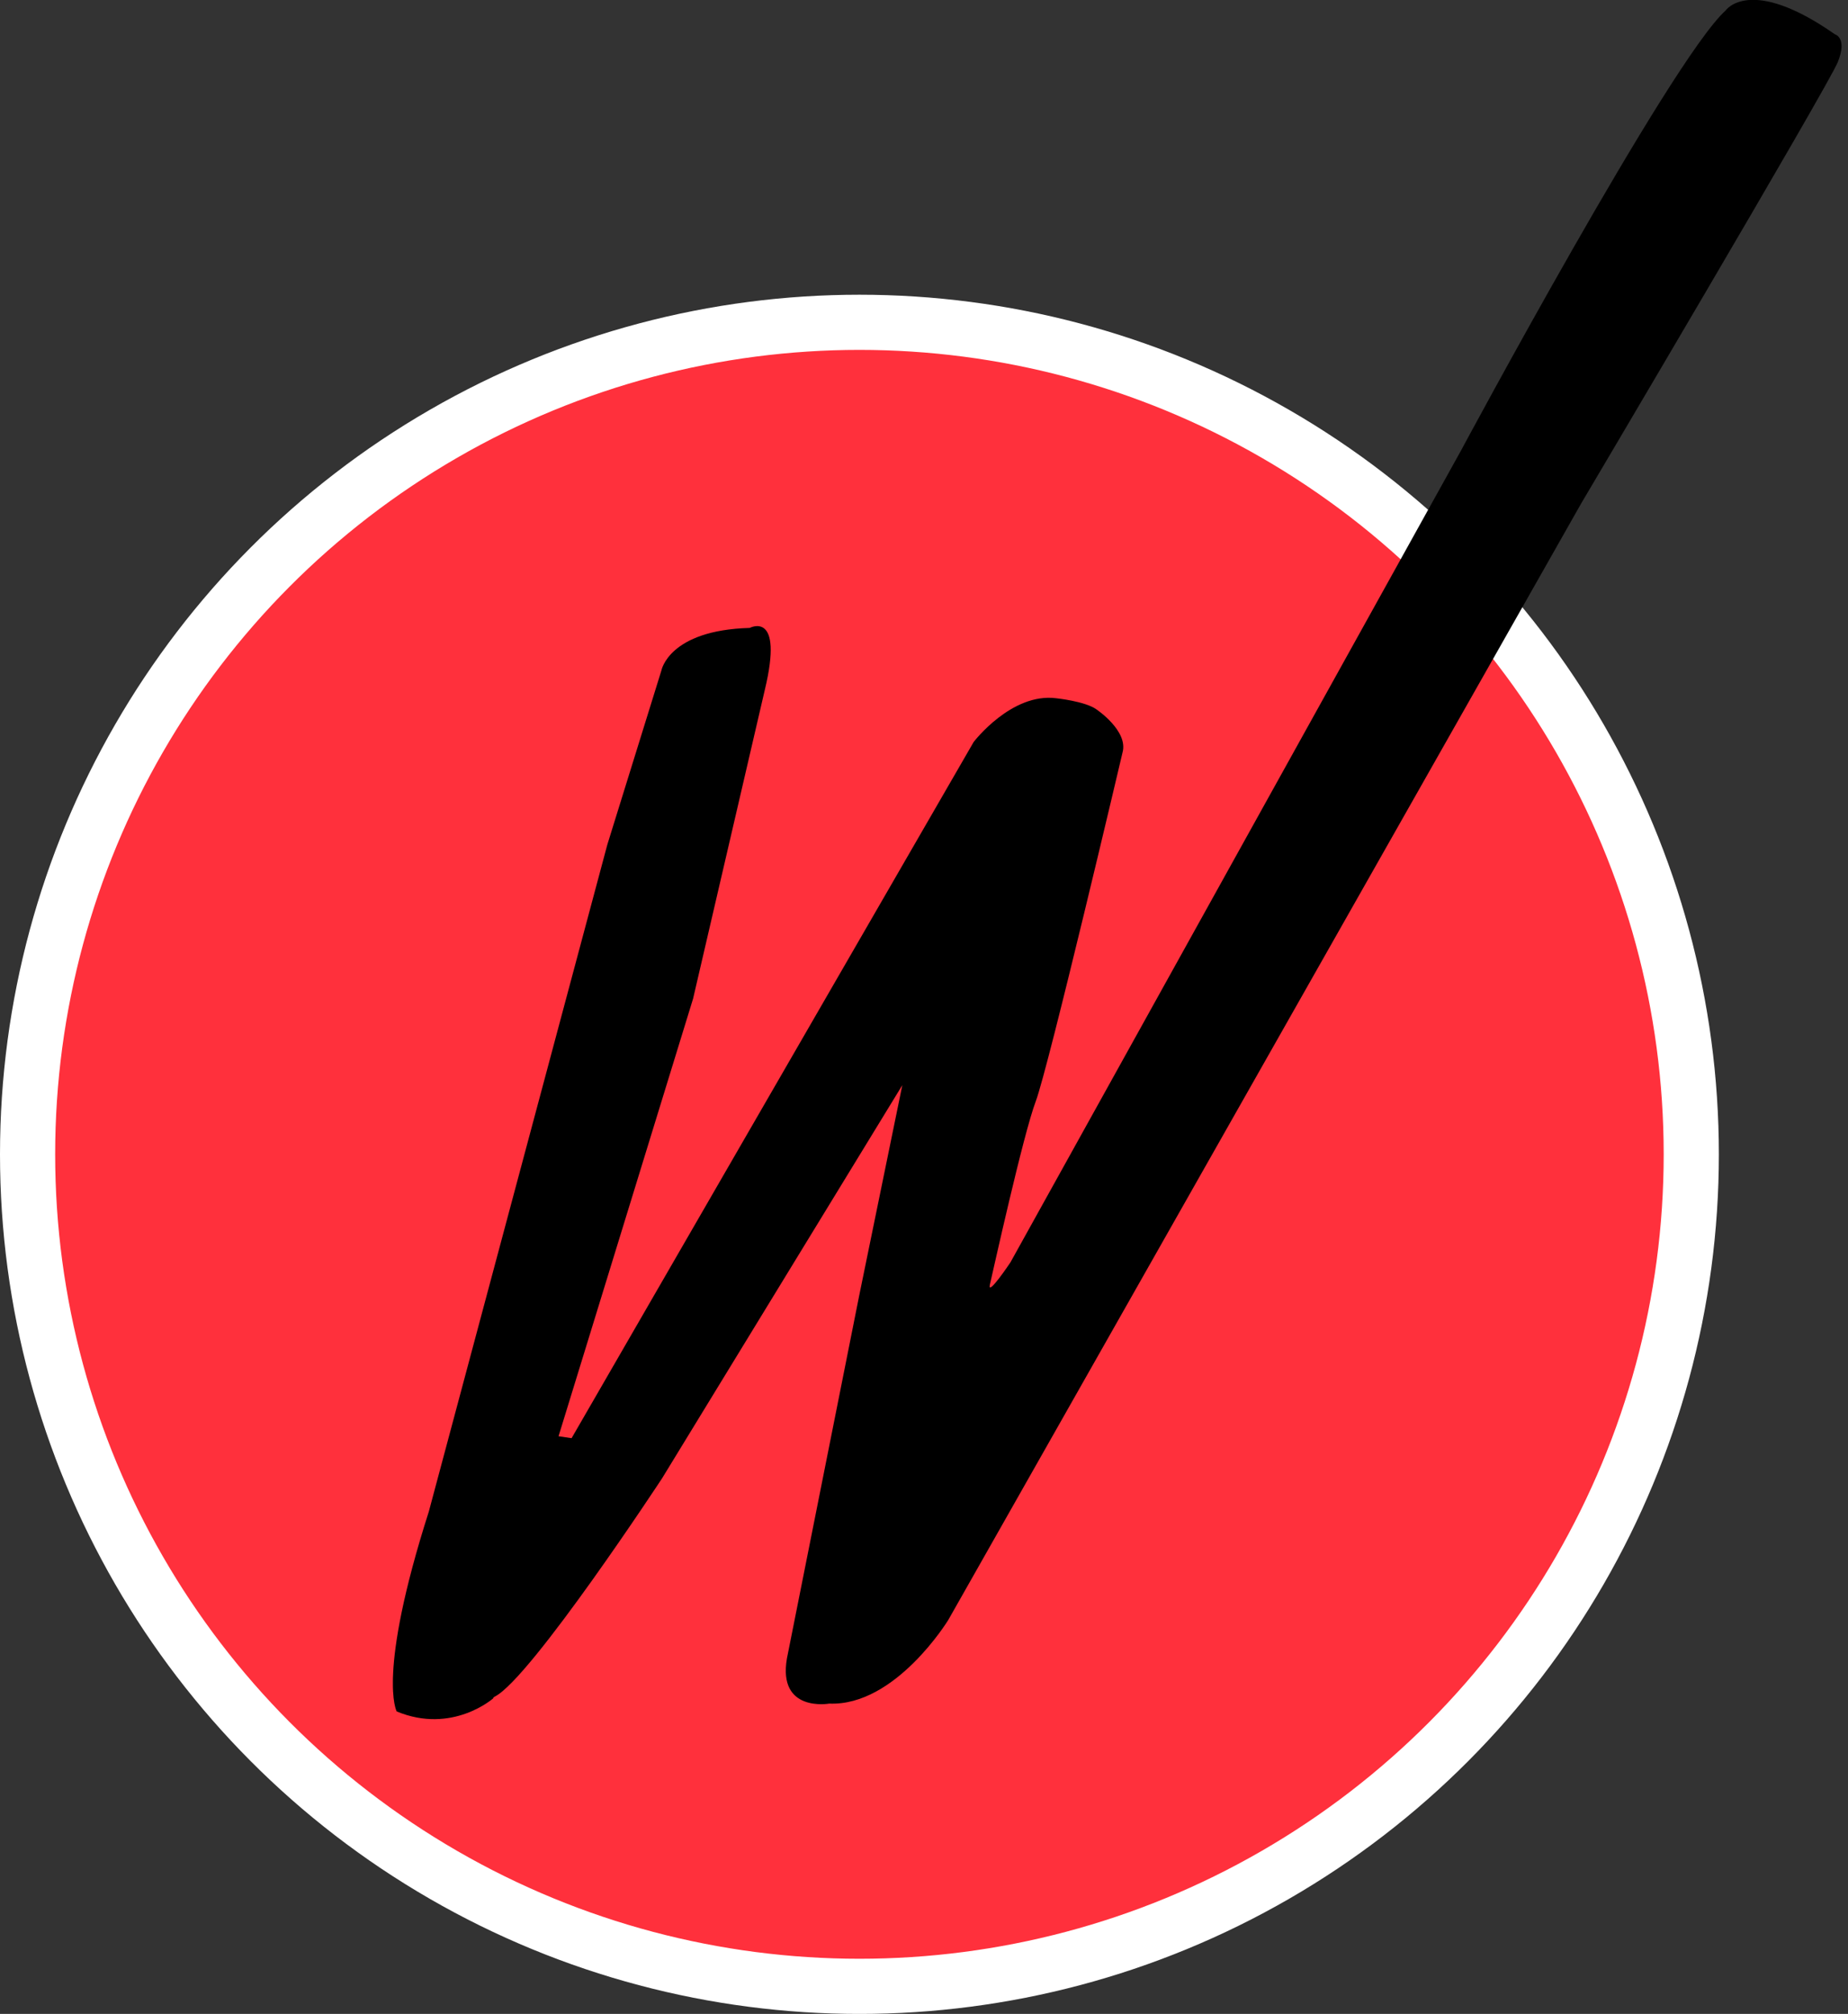
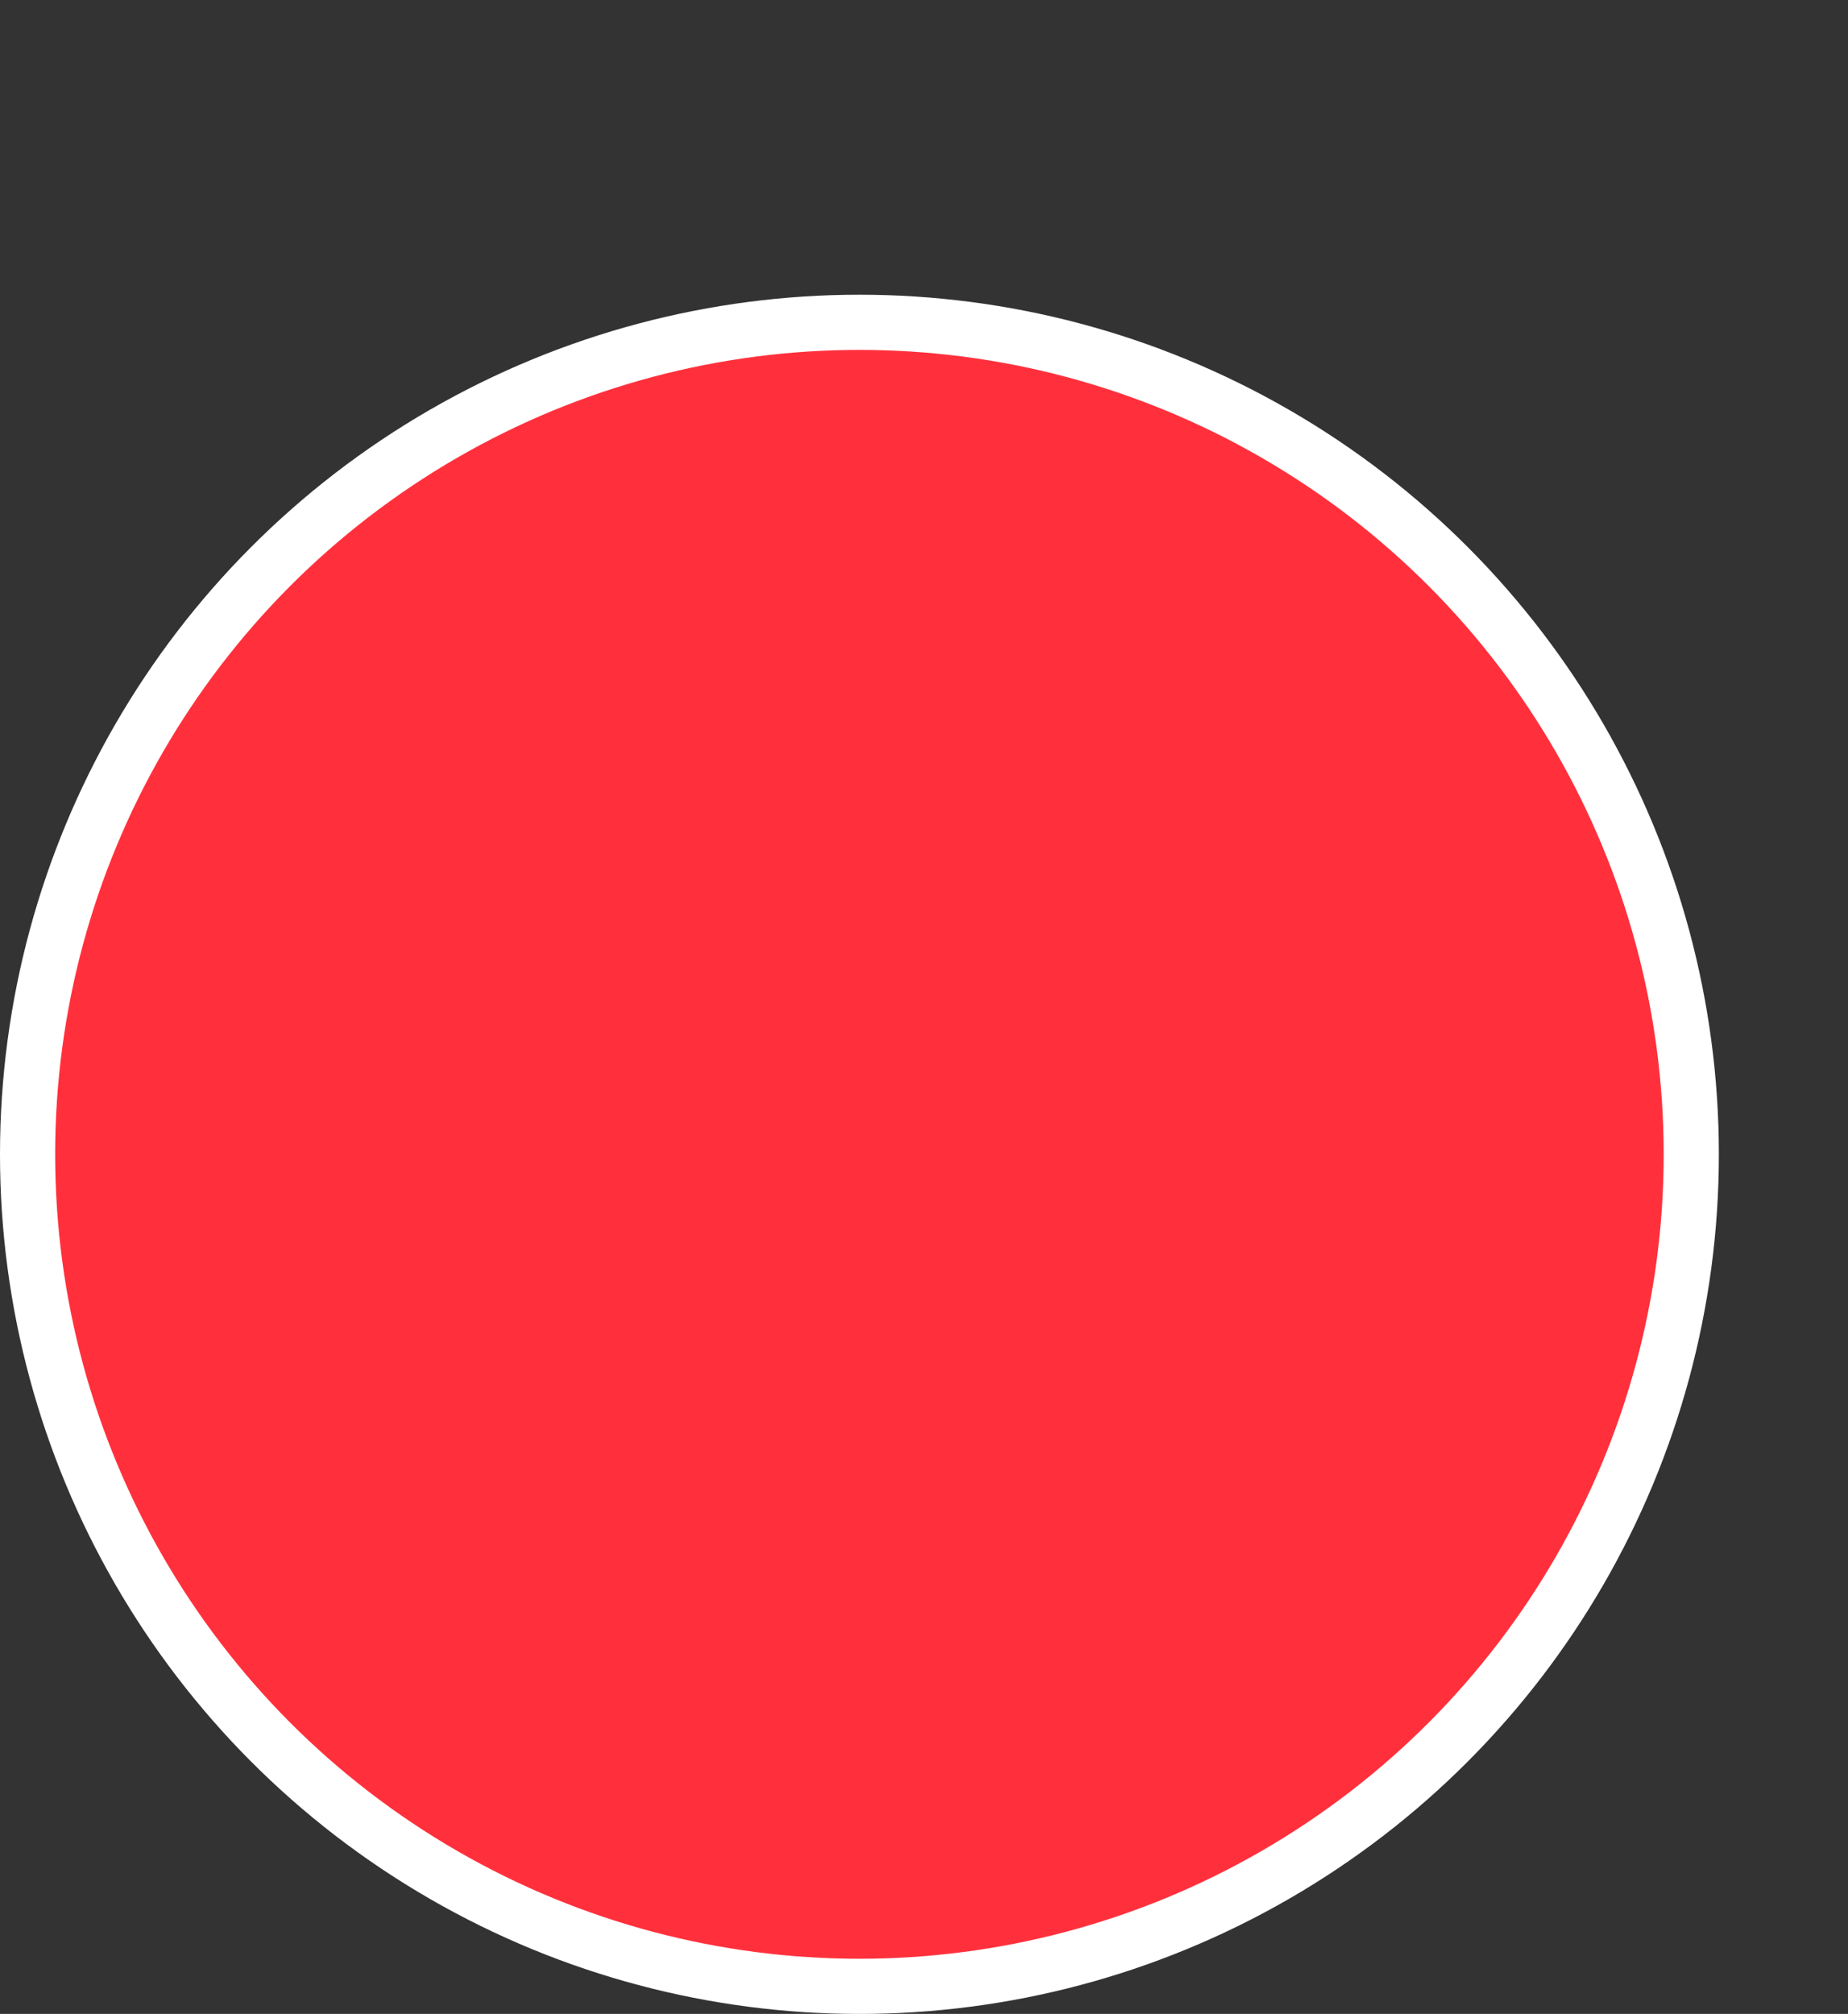
<svg xmlns="http://www.w3.org/2000/svg" width="67" height="73" viewBox="0 0 67 73" fill="none">
  <rect x="0" y="0" width="67" height="73" fill="#333333" stroke="none" />
  <circle cx="31.159" cy="41.842" r="30.159" fill="#FF303C" stroke="white" stroke-width="2" />
  <g clip-path="url(#clip0_140_501)">
-     <path d="M20.25 52.061L20.723 52.131L35.3 26.896C35.3 26.896 36.672 25.096 38.299 25.311C38.299 25.311 39.341 25.42 39.748 25.711C39.748 25.711 40.92 26.492 40.697 27.281C40.697 27.281 38.008 38.715 37.551 39.922C37.095 41.131 36 46.092 35.889 46.563C35.78 47.035 36.633 45.759 36.633 45.759L52.971 16.329C52.971 16.329 60.556 2.196 62.563 0.381C62.563 0.381 63.438 -0.915 66.526 1.244C66.526 1.244 66.99 1.363 66.629 2.253C66.267 3.142 57.324 18.253 57.324 18.253L34.379 58.722C34.379 58.722 32.468 61.852 30.064 61.752C30.064 61.752 28.192 62.085 28.53 60.117L31.146 46.985L32.714 39.335L24.002 53.589C24.002 53.589 19.26 60.811 17.951 61.491C17.859 61.539 17.884 61.559 17.884 61.559C17.884 61.559 16.402 62.874 14.383 62.037C14.383 62.037 13.649 60.728 15.546 54.796L22.019 30.616L23.979 24.305C23.979 24.305 24.242 22.842 27.181 22.761C27.181 22.761 28.432 22.092 27.728 25.009L25.129 36.196L20.25 52.061Z" fill="black" />
-   </g>
+     </g>
  <defs>
    <clipPath id="clip0_140_501">
-       <rect width="52.524" height="62.317" fill="white" transform="translate(14.244)" />
-     </clipPath>
+       </clipPath>
  </defs>
</svg>